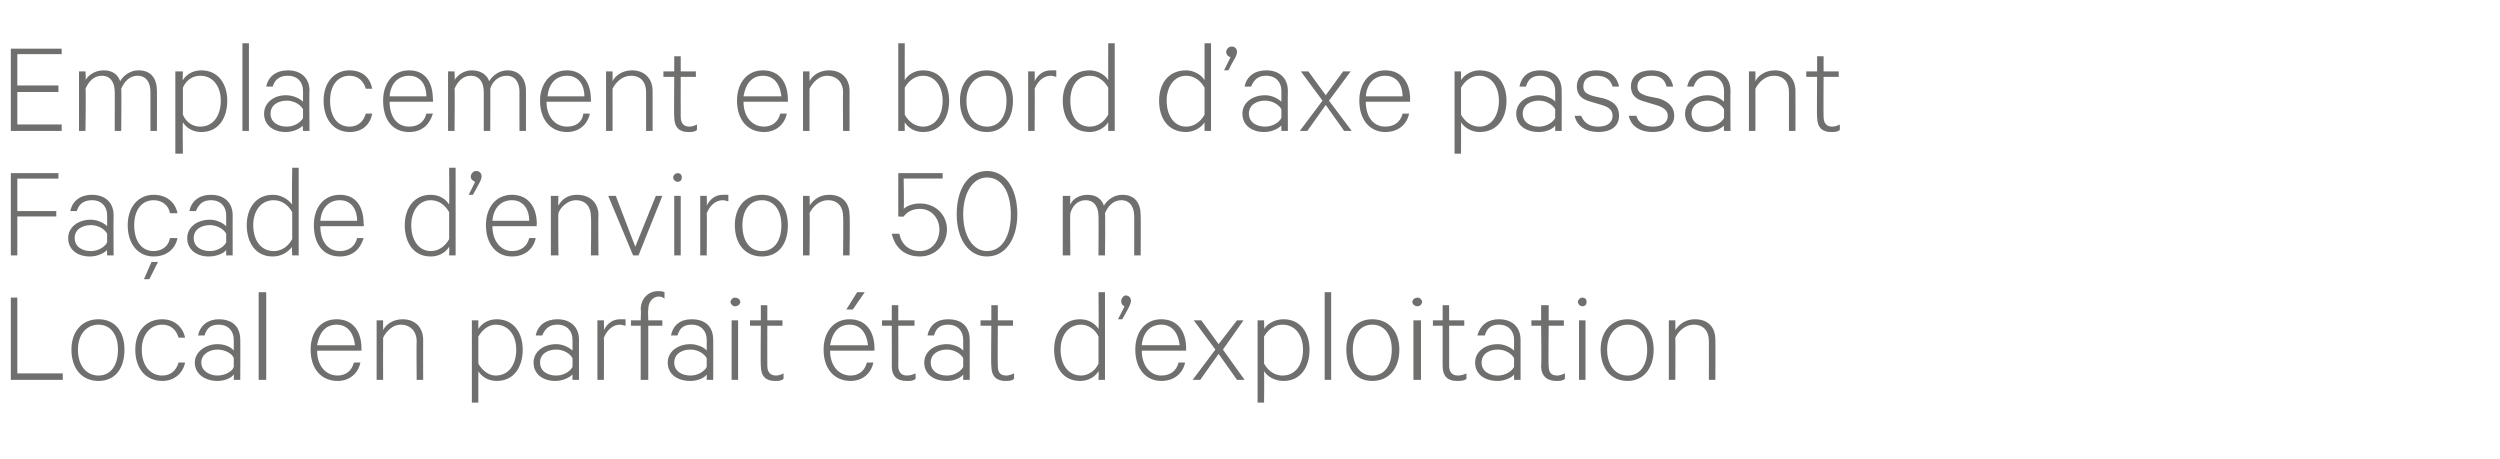
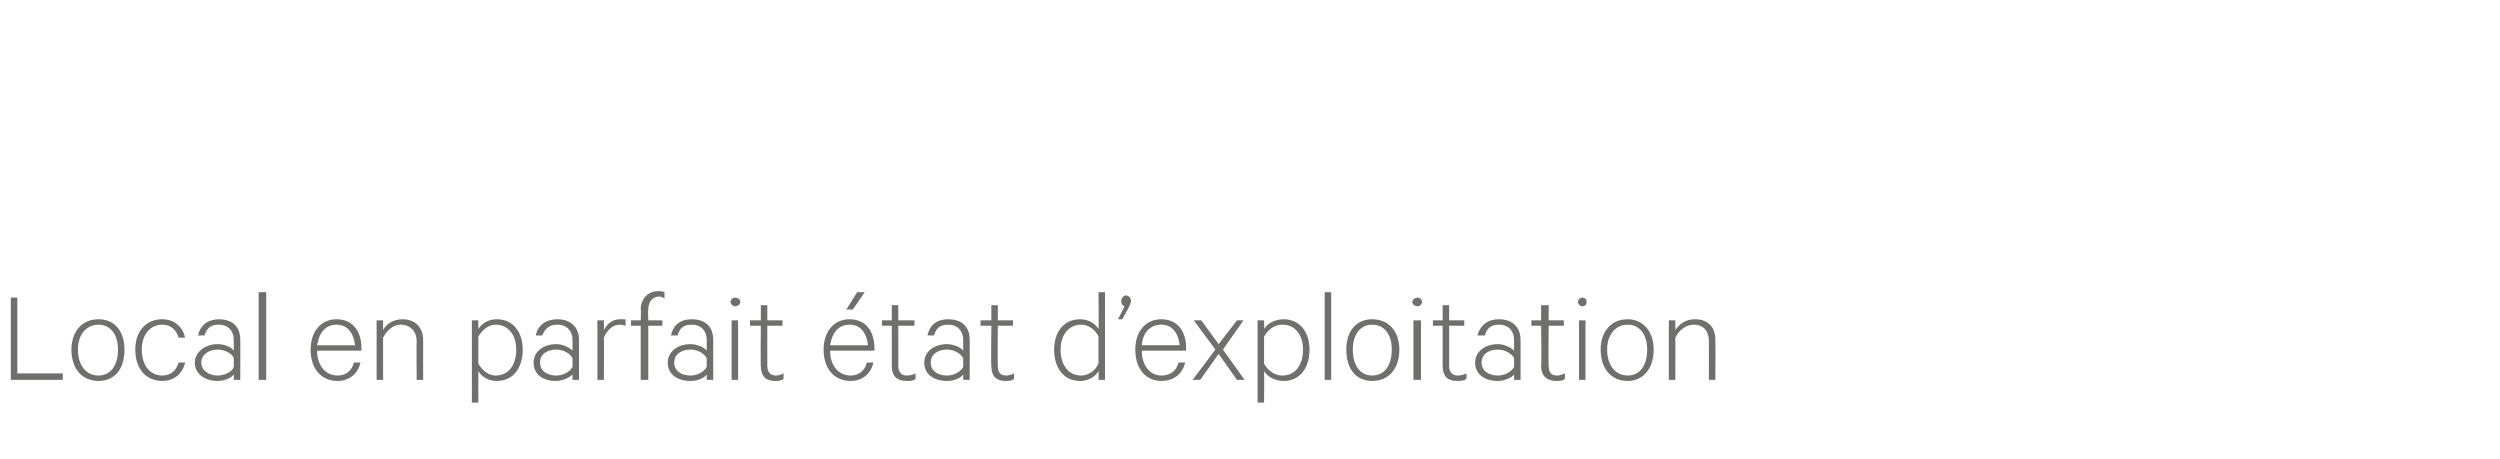
<svg xmlns="http://www.w3.org/2000/svg" version="1.1" width="231px" height="42.4px" viewBox="0 -4 231 42.4" style="top:-4px">
  <desc>Emplacement en bord d’axe passant Fa ade d’environ 50 m Local en parfait tat d’exploitation</desc>
  <defs />
  <g id="Polygon60910">
    <path d="m1 23.5l.6 0l0 7l4.2 0l0 .6l-4.8 0l0-7.6zm8.1 7.7c-1.5 0-2.5-1.1-2.5-2.9c0-1.7 1-2.8 2.5-2.8c1.5 0 2.4 1.1 2.4 2.8c0 1.8-.9 2.9-2.4 2.9zm0-5.2c-1.1 0-1.9.9-1.9 2.3c0 1.5.8 2.4 1.9 2.4c1.1 0 1.8-.9 1.8-2.4c0-1.4-.7-2.3-1.8-2.3zm5.9-.5c1.1 0 1.9.7 2.1 1.7c0 0-.6 0-.6 0c-.2-.7-.7-1.2-1.5-1.2c-1.1 0-1.9.9-1.9 2.3c0 1.5.8 2.4 1.9 2.4c.8 0 1.3-.5 1.5-1.2c0 0 .6 0 .6 0c-.2 1-1 1.7-2.1 1.7c-1.5 0-2.5-1.1-2.5-2.9c0-1.7 1-2.8 2.5-2.8zm6.6 5.6c0 0 .03-.5 0-.5c-.2.3-.8.6-1.5.6c-1.1 0-2.1-.6-2.1-1.7c0-1 1-1.7 2.1-1.7c.7 0 1.3.3 1.5.6c0 0 0-1 0-1c0-.8-.5-1.4-1.4-1.4c-.7 0-1.1.3-1.3 1c0 0-.6 0-.6 0c.2-1 1-1.5 1.9-1.5c1.3 0 2 .7 2 1.9c.02-.02 0 3.7 0 3.7l-.6 0zm0-2c-.1-.4-.8-.8-1.5-.8c-.7 0-1.5.4-1.5 1.2c0 .8.8 1.2 1.5 1.2c.7 0 1.4-.4 1.5-.8c0 0 0-.8 0-.8zm3 2l-.7 0l0-8.1l.7 0l0 8.1zm8.7-1.6c-.2 1-1 1.7-2.1 1.7c-1.5 0-2.5-1.1-2.5-2.9c0-1.6.9-2.8 2.4-2.8c1.5 0 2.3 1.1 2.3 2.7c0-.03 0 .2 0 .2c0 0-4.09 0-4.1 0c0 1.4.8 2.3 1.9 2.3c.7 0 1.3-.4 1.5-1.2c0 0 .6 0 .6 0zm-4-1.6c0 0 3.5 0 3.5 0c-.1-1-.6-1.9-1.7-1.9c-1 0-1.6.7-1.8 1.9zm5.5-2.3l.6 0c0 0-.01.86 0 .9c.3-.6 1-1 1.8-1c1.2 0 1.9.8 1.9 1.9c-.01.05 0 3.7 0 3.7l-.6 0c0 0-.03-3.56 0-3.6c0-.8-.5-1.5-1.5-1.5c-.7 0-1.3.6-1.6 1.2c-.01.04 0 3.9 0 3.9l-.6 0l0-5.5zm9.4 7.6l-.6 0l0-7.6l.6 0c0 0-.01.8 0 .8c.3-.5.9-.9 1.7-.9c1.6 0 2.4 1.3 2.4 2.8c0 1.6-.8 2.9-2.4 2.9c-.8 0-1.4-.4-1.7-.9c-.01 0 0 2.9 0 2.9zm0-3.6c.4.7 1 1.1 1.6 1.1c1.2 0 1.9-1 1.9-2.4c0-1.3-.7-2.3-1.9-2.3c-.6 0-1.2.4-1.6 1.1c0 0 0 2.5 0 2.5zm8.7 1.5c0 0-.01-.5 0-.5c-.3.3-.9.6-1.6.6c-1.1 0-2-.6-2-1.7c0-1 .9-1.7 2.1-1.7c.6 0 1.2.3 1.5.6c0 0 0-1 0-1c0-.8-.5-1.4-1.4-1.4c-.7 0-1.1.3-1.4 1c0 0-.6 0-.6 0c.2-1 1-1.5 2-1.5c1.2 0 2 .7 2 1.9c-.01-.02 0 3.7 0 3.7l-.6 0zm0-2c-.2-.4-.8-.8-1.5-.8c-.8 0-1.5.4-1.5 1.2c0 .8.7 1.2 1.5 1.2c.7 0 1.3-.4 1.5-.8c0 0 0-.8 0-.8zm4.9-3c-.1 0-.3-.1-.5-.1c-.7 0-1.2.5-1.5 1.2c.02.05 0 3.9 0 3.9l-.6 0l0-5.5l.6 0c0 0 .02.86 0 .9c.3-.6.8-1 1.5-1c.2 0 .4 0 .5 0c0 0 0 .6 0 .6zm3.6-2.5c-.1-.1-.3-.2-.5-.2c-.6 0-1 .5-1 1.2c-.04.04 0 1 0 1l1.3 0l0 .5l-1.3 0l0 5l-.7 0l0-5l-.9 0l0-.5l.9 0c0 0 .05-1.03 0-1c0-1 .7-1.7 1.6-1.7c.2 0 .4 0 .6.1c0 0 0 .6 0 .6zm3.9 7.5c0 0 .01-.5 0-.5c-.2.3-.8.6-1.5.6c-1.2 0-2.1-.6-2.1-1.7c0-1 .9-1.7 2.1-1.7c.6 0 1.3.3 1.5.6c0 0 0-1 0-1c0-.8-.5-1.4-1.4-1.4c-.7 0-1.1.3-1.3 1c0 0-.6 0-.6 0c.2-1 .9-1.5 1.9-1.5c1.3 0 2 .7 2 1.9c.01-.02 0 3.7 0 3.7l-.6 0zm0-2c-.2-.4-.8-.8-1.5-.8c-.8 0-1.5.4-1.5 1.2c0 .8.7 1.2 1.5 1.2c.7 0 1.3-.4 1.5-.8c0 0 0-.8 0-.8zm2.9 2l-.6 0l0-5.5l.6 0l0 5.5zm-.3-6.8c-.2 0-.4-.2-.4-.4c0-.2.2-.4.4-.4c.3 0 .5.2.5.4c0 .2-.2.4-.5.4zm2.4 1.8l-1 0l0-.5l1 0l0-1.4l.6 0l0 1.4l1.4 0l0 .5l-1.4 0c0 0-.01 3.68 0 3.7c0 .6.3.9.8.9c.3 0 .5-.1.7-.2c0 0 0 .5 0 .5c-.2.2-.5.2-.8.2c-.8 0-1.3-.4-1.3-1.4c-.03.04 0-3.7 0-3.7zm7.9-1.5l1-1.6l.7 0l-1.1 1.6l-.6 0zm2.5 4.9c-.2 1-1 1.7-2.1 1.7c-1.5 0-2.5-1.1-2.5-2.9c0-1.6.9-2.8 2.4-2.8c1.5 0 2.3 1.1 2.3 2.7c0-.03 0 .2 0 .2c0 0-4.09 0-4.1 0c0 1.4.8 2.3 1.9 2.3c.7 0 1.3-.4 1.5-1.2c0 0 .6 0 .6 0zm-4-1.6c0 0 3.5 0 3.5 0c-.1-1-.6-1.9-1.7-1.9c-1 0-1.6.7-1.8 1.9zm5.7-1.8l-.9 0l0-.5l.9 0l0-1.4l.6 0l0 1.4l1.5 0l0 .5l-1.5 0c0 0 .02 3.68 0 3.7c0 .6.3.9.8.9c.3 0 .6-.1.8-.2c0 0 0 .5 0 .5c-.2.2-.5.2-.8.2c-.9 0-1.4-.4-1.4-1.4c.01.04 0-3.7 0-3.7zm6.6 5c0 0 .01-.5 0-.5c-.2.3-.8.6-1.5.6c-1.2 0-2.1-.6-2.1-1.7c0-1 .9-1.7 2.1-1.7c.6 0 1.3.3 1.5.6c0 0 0-1 0-1c0-.8-.5-1.4-1.4-1.4c-.7 0-1.1.3-1.3 1c0 0-.6 0-.6 0c.2-1 .9-1.5 1.9-1.5c1.3 0 2 .7 2 1.9c.01-.02 0 3.7 0 3.7l-.6 0zm0-2c-.2-.4-.8-.8-1.5-.8c-.8 0-1.5.4-1.5 1.2c0 .8.7 1.2 1.5 1.2c.7 0 1.3-.4 1.5-.8c0 0 0-.8 0-.8zm2.6-3l-1 0l0-.5l1 0l0-1.4l.6 0l0 1.4l1.4 0l0 .5l-1.4 0c0 0-.03 3.68 0 3.7c0 .6.2.9.8.9c.2 0 .5-.1.7-.2c0 0 0 .5 0 .5c-.2.2-.5.2-.8.2c-.8 0-1.3-.4-1.3-1.4c-.04.04 0-3.7 0-3.7zm9.9 4.2c-.3.5-.9.9-1.7.9c-1.6 0-2.4-1.3-2.4-2.9c0-1.5.8-2.8 2.4-2.8c.8 0 1.4.4 1.7.9c.04 0 0-3.4 0-3.4l.6 0l0 8.1l-.6 0c0 0 .04-.8 0-.8zm0-3.2c-.3-.7-1-1.1-1.6-1.1c-1.2 0-1.9 1-1.9 2.3c0 1.4.7 2.4 1.9 2.4c.6 0 1.3-.4 1.6-1.1c0 0 0-2.5 0-2.5zm2.4-2.8c-.2-.1-.3-.2-.3-.5c0-.2.2-.5.4-.5c.3 0 .5.2.5.5c0 .2-.1.4-.2.6c.02-.01-.6 1.1-.6 1.1l-.4 0c0 0 .65-1.24.6-1.2zm5.6 5.2c-.2 1-1 1.7-2.2 1.7c-1.4 0-2.4-1.1-2.4-2.9c0-1.6.9-2.8 2.4-2.8c1.5 0 2.3 1.1 2.3 2.7c-.02-.03 0 .2 0 .2c0 0-4.1 0-4.1 0c0 1.4.8 2.3 1.8 2.3c.8 0 1.4-.4 1.6-1.2c0 0 .6 0 .6 0zm-4-1.6c0 0 3.5 0 3.5 0c-.1-1-.6-1.9-1.7-1.9c-1 0-1.7.7-1.8 1.9zm7.5.4l2 2.8l-.7 0l-1.7-2.4l-1.7 2.4l-.7 0l2.1-2.8l-2-2.7l.7 0l1.6 2.2l1.7-2.2l.6 0l-1.9 2.7zm3.8 4.9l-.6 0l0-7.6l.6 0c0 0 .03.8 0 .8c.3-.5 1-.9 1.8-.9c1.6 0 2.4 1.3 2.4 2.8c0 1.6-.8 2.9-2.4 2.9c-.8 0-1.5-.4-1.8-.9c.03 0 0 2.9 0 2.9zm0-3.6c.4.7 1 1.1 1.7 1.1c1.2 0 1.9-1 1.9-2.4c0-1.3-.7-2.3-1.9-2.3c-.7 0-1.3.4-1.7 1.1c0 0 0 2.5 0 2.5zm6.2 1.5l-.6 0l0-8.1l.6 0l0 8.1zm3.8.1c-1.5 0-2.4-1.1-2.4-2.9c0-1.7.9-2.8 2.4-2.8c1.5 0 2.5 1.1 2.5 2.8c0 1.8-1 2.9-2.5 2.9zm0-5.2c-1.1 0-1.8.9-1.8 2.3c0 1.5.7 2.4 1.8 2.4c1.1 0 1.8-.9 1.8-2.4c0-1.4-.7-2.3-1.8-2.3zm4.5 5.1l-.7 0l0-5.5l.7 0l0 5.5zm-.3-6.8c-.3 0-.5-.2-.5-.4c0-.2.2-.4.5-.4c.2 0 .4.2.4.4c0 .2-.2.4-.4.4zm2.3 1.8l-.9 0l0-.5l.9 0l0-1.4l.6 0l0 1.4l1.4 0l0 .5l-1.4 0c0 0 .01 3.68 0 3.7c0 .6.3.9.8.9c.3 0 .6-.1.8-.2c0 0 0 .5 0 .5c-.2.2-.6.2-.9.2c-.8 0-1.3-.4-1.3-1.4c0 .04 0-3.7 0-3.7zm6.6 5c0 0 0-.5 0-.5c-.2.3-.9.6-1.5.6c-1.2 0-2.1-.6-2.1-1.7c0-1 .9-1.7 2.1-1.7c.6 0 1.2.3 1.5.6c0 0 0-1 0-1c0-.8-.5-1.4-1.4-1.4c-.7 0-1.1.3-1.3 1c0 0-.7 0-.7 0c.3-1 1-1.5 2-1.5c1.2 0 2 .7 2 1.9c0-.02 0 3.7 0 3.7l-.6 0zm0-2c-.2-.4-.8-.8-1.5-.8c-.8 0-1.5.4-1.5 1.2c0 .8.7 1.2 1.5 1.2c.7 0 1.3-.4 1.5-.8c0 0 0-.8 0-.8zm2.5-3l-.9 0l0-.5l.9 0l0-1.4l.7 0l0 1.4l1.4 0l0 .5l-1.4 0c0 0-.04 3.68 0 3.7c0 .6.2.9.8.9c.2 0 .5-.1.7-.2c0 0 0 .5 0 .5c-.2.2-.5.2-.8.2c-.8 0-1.4-.4-1.4-1.4c.05.04 0-3.7 0-3.7zm4.1 5l-.6 0l0-5.5l.6 0l0 5.5zm-.3-6.8c-.2 0-.4-.2-.4-.4c0-.2.2-.4.4-.4c.3 0 .4.2.4.4c0 .2-.1.4-.4.4zm4.2 6.9c-1.5 0-2.5-1.1-2.5-2.9c0-1.7 1-2.8 2.5-2.8c1.4 0 2.4 1.1 2.4 2.8c0 1.8-1 2.9-2.4 2.9zm0-5.2c-1.1 0-1.9.9-1.9 2.3c0 1.5.8 2.4 1.9 2.4c1.1 0 1.8-.9 1.8-2.4c0-1.4-.7-2.3-1.8-2.3zm3.8-.4l.6 0c0 0 .02.86 0 .9c.4-.6 1-1 1.8-1c1.3 0 1.9.8 1.9 1.9c.02.05 0 3.7 0 3.7l-.6 0c0 0 .01-3.56 0-3.6c0-.8-.4-1.5-1.4-1.5c-.8 0-1.4.6-1.7 1.2c.02.04 0 3.9 0 3.9l-.6 0l0-5.5z" stroke="none" fill="#6f6f6e" />
  </g>
  <g id="Polygon60909">
-     <path d="m1 19.6l0-7.6l4.4 0l0 .5l-3.8 0l0 3l3.6 0l0 .5l-3.6 0l0 3.6l-.6 0zm8.9 0c0 0-.02-.5 0-.5c-.3.3-.9.6-1.6.6c-1.1 0-2-.6-2-1.7c0-1 .9-1.7 2.1-1.7c.6 0 1.2.3 1.5.6c0 0 0-1 0-1c0-.8-.5-1.4-1.4-1.4c-.7 0-1.2.3-1.4 1c0 0-.6 0-.6 0c.2-1 1-1.5 2-1.5c1.2 0 2 .7 2 1.9c-.03-.02 0 3.7 0 3.7l-.6 0zm0-2c-.2-.4-.8-.8-1.5-.8c-.8 0-1.5.4-1.5 1.2c0 .8.7 1.2 1.5 1.2c.7 0 1.3-.4 1.5-.8c0 0 0-.8 0-.8zm4.3-3.6c1.2 0 2 .7 2.2 1.7c0 0-.7 0-.7 0c-.1-.7-.7-1.2-1.5-1.2c-1.1 0-1.8.9-1.8 2.3c0 1.5.7 2.4 1.8 2.4c.8 0 1.4-.5 1.5-1.2c0 0 .7 0 .7 0c-.2 1-1 1.7-2.2 1.7c-1.4 0-2.4-1.1-2.4-2.9c0-1.7 1-2.8 2.4-2.8zm-.9 7.8l.7-1.6l.6 0l-.8 1.6l-.5 0zm7.6-2.2c0 0-.01-.5 0-.5c-.2.3-.9.6-1.6.6c-1.1 0-2-.6-2-1.7c0-1 .9-1.7 2.1-1.7c.6 0 1.2.3 1.5.6c0 0 0-1 0-1c0-.8-.5-1.4-1.4-1.4c-.7 0-1.1.3-1.4 1c0 0-.6 0-.6 0c.2-1 1-1.5 2-1.5c1.2 0 2 .7 2 1.9c-.01-.02 0 3.7 0 3.7l-.6 0zm0-2c-.2-.4-.8-.8-1.5-.8c-.8 0-1.5.4-1.5 1.2c0 .8.7 1.2 1.5 1.2c.7 0 1.3-.4 1.5-.8c0 0 0-.8 0-.8zm6.1 1.2c-.4.5-1 .9-1.8.9c-1.6 0-2.4-1.3-2.4-2.9c0-1.5.8-2.8 2.4-2.8c.8 0 1.4.4 1.8.9c-.05 0 0-3.4 0-3.4l.6 0l0 8.1l-.6 0c0 0-.05-.8 0-.8zm0-3.2c-.4-.7-1-1.1-1.7-1.1c-1.2 0-1.9 1-1.9 2.3c0 1.4.7 2.4 1.9 2.4c.7 0 1.3-.4 1.7-1.1c0 0 0-2.5 0-2.5zm6.6 2.4c-.3 1-1 1.7-2.2 1.7c-1.5 0-2.4-1.1-2.4-2.9c0-1.6.9-2.8 2.4-2.8c1.5 0 2.2 1.1 2.2 2.7c.05-.03 0 .2 0 .2c0 0-4.04 0-4 0c0 1.4.7 2.3 1.8 2.3c.8 0 1.4-.4 1.6-1.2c0 0 .6 0 .6 0zm-4-1.6c0 0 3.4 0 3.4 0c0-1-.5-1.9-1.6-1.9c-1 0-1.7.7-1.8 1.9zm11.9 2.4c-.3.5-.9.9-1.7.9c-1.6 0-2.4-1.3-2.4-2.9c0-1.5.8-2.8 2.4-2.8c.8 0 1.4.4 1.7.9c.03 0 0-3.4 0-3.4l.6 0l0 8.1l-.6 0c0 0 .03-.8 0-.8zm0-3.2c-.4-.7-1-1.1-1.7-1.1c-1.1 0-1.8 1-1.8 2.3c0 1.4.7 2.4 1.8 2.4c.7 0 1.3-.4 1.7-1.1c0 0 0-2.5 0-2.5zm2.4-2.8c-.2-.1-.4-.2-.4-.5c0-.2.2-.5.5-.5c.3 0 .5.2.5.5c0 .2-.1.4-.2.6c.01-.01-.6 1.1-.6 1.1l-.4 0c0 0 .64-1.24.6-1.2zm5.6 5.2c-.2 1-1 1.7-2.2 1.7c-1.4 0-2.4-1.1-2.4-2.9c0-1.6.9-2.8 2.4-2.8c1.5 0 2.3 1.1 2.3 2.7c-.03-.03 0 .2 0 .2c0 0-4.11 0-4.1 0c0 1.4.8 2.3 1.8 2.3c.8 0 1.4-.4 1.6-1.2c0 0 .6 0 .6 0zm-4-1.6c0 0 3.4 0 3.4 0c0-1-.5-1.9-1.6-1.9c-1 0-1.7.7-1.8 1.9zm5.4-2.3l.7 0c0 0-.04.86 0 .9c.3-.6.9-1 1.7-1c1.3 0 2 .8 2 1.9c-.04.05 0 3.7 0 3.7l-.7 0c0 0 .05-3.56 0-3.6c0-.8-.4-1.5-1.4-1.5c-.7 0-1.4.6-1.6 1.2c-.04.04 0 3.9 0 3.9l-.7 0l0-5.5zm7.6 5.5l-2.3-5.5l.7 0l1.8 4.7l1.9-4.7l.6 0l-2.2 5.5l-.5 0zm4.4 0l-.6 0l0-5.5l.6 0l0 5.5zm-.3-6.8c-.2 0-.4-.2-.4-.4c0-.2.2-.4.4-.4c.3 0 .4.2.4.4c0 .2-.1.4-.4.4zm4.7 1.8c-.1 0-.3-.1-.5-.1c-.7 0-1.2.5-1.5 1.2c.04.05 0 3.9 0 3.9l-.6 0l0-5.5l.6 0c0 0 .04.86 0 .9c.3-.6.8-1 1.5-1c.2 0 .4 0 .5 0c0 0 0 .6 0 .6zm3.1 5.1c-1.5 0-2.5-1.1-2.5-2.9c0-1.7 1-2.8 2.5-2.8c1.5 0 2.4 1.1 2.4 2.8c0 1.8-.9 2.9-2.4 2.9zm0-5.2c-1.1 0-1.8.9-1.8 2.3c0 1.5.7 2.4 1.8 2.4c1.1 0 1.8-.9 1.8-2.4c0-1.4-.7-2.3-1.8-2.3zm3.8-.4l.6 0c0 0 .05.86 0 .9c.4-.6 1-1 1.8-1c1.3 0 1.9.8 1.9 1.9c.05.05 0 3.7 0 3.7l-.6 0c0 0 .04-3.56 0-3.6c0-.8-.4-1.5-1.4-1.5c-.8 0-1.4.6-1.7 1.2c.05.04 0 3.9 0 3.9l-.6 0l0-5.5zm9.3 1.9c.04.05-.5 0-.5 0l0-4l4.1 0l0 .5l-3.6 0c0 0 .05 2.82 0 2.8c.3-.3.9-.5 1.5-.5c1.4 0 2.5 1 2.5 2.4c0 1.4-1.1 2.5-2.5 2.5c-1.4 0-2.3-.8-2.6-2.1c0 0 .7 0 .7 0c.2 1 .9 1.6 1.9 1.6c1.1 0 1.8-.9 1.8-2c0-1-.7-1.9-1.8-1.9c-.7 0-1.2.3-1.5.7zm4.9-.2c0-2.4 1.1-4 2.8-4c1.7 0 2.8 1.6 2.8 4c0 2.3-1.1 3.9-2.8 3.9c-1.7 0-2.8-1.6-2.8-3.9zm.6 0c0 2 .9 3.4 2.2 3.4c1.4 0 2.2-1.4 2.2-3.4c0-2-.8-3.4-2.2-3.4c-1.3 0-2.2 1.4-2.2 3.4zm14.7-1.8c1.2 0 1.7.8 1.7 1.9c.02-.03 0 3.7 0 3.7l-.6 0c0 0 .01-3.64 0-3.6c0-.9-.4-1.5-1.2-1.5c-.7 0-1.2.5-1.5 1.2c.05 0 0 3.9 0 3.9l-.6 0c0 0 .02-3.64 0-3.6c0-.9-.4-1.5-1.2-1.5c-.7 0-1.2.5-1.4 1.2c-.04 0 0 3.9 0 3.9l-.7 0l0-5.5l.7 0c0 0-.04.82 0 .8c.2-.5.8-.9 1.6-.9c.8 0 1.3.4 1.5 1c.3-.5.9-1 1.7-1z" stroke="none" fill="#6f6f6e" />
-   </g>
+     </g>
  <g id="Polygon60908">
-     <path d="m5.7.5l0 .5l-4.1 0l0 2.9l3.8 0l0 .6l-3.8 0l0 3l4.1 0l0 .6l-4.7 0l0-7.6l4.7 0zm7.1 2c1.2 0 1.7.8 1.7 1.9c.01-.03 0 3.7 0 3.7l-.6 0c0 0 0-3.64 0-3.6c0-.9-.4-1.5-1.2-1.5c-.7 0-1.2.5-1.5 1.2c.04 0 0 3.9 0 3.9l-.6 0c0 0 .01-3.64 0-3.6c0-.9-.4-1.5-1.2-1.5c-.7 0-1.2.5-1.5 1.2c.05 0 0 3.9 0 3.9l-.6 0l0-5.5l.6 0c0 0 .05.82 0 .8c.3-.5.9-.9 1.7-.9c.8 0 1.3.4 1.5 1c.3-.5.9-1 1.7-1zm4.1 7.7l-.7 0l0-7.6l.7 0c0 0-.04.8 0 .8c.3-.5.9-.9 1.7-.9c1.6 0 2.4 1.3 2.4 2.8c0 1.6-.8 2.9-2.4 2.9c-.8 0-1.4-.4-1.7-.9c-.04 0 0 2.9 0 2.9zm0-3.6c.3.7.9 1.1 1.6 1.1c1.2 0 1.9-1 1.9-2.4c0-1.3-.7-2.3-1.9-2.3c-.7 0-1.3.4-1.6 1.1c0 0 0 2.5 0 2.5zm6.1 1.5l-.6 0l0-8.1l.6 0l0 8.1zm5 0c0 0-.04-.5 0-.5c-.3.3-.9.6-1.6.6c-1.1 0-2-.6-2-1.7c0-1 .9-1.7 2-1.7c.7 0 1.3.3 1.6.6c0 0 0-1 0-1c0-.8-.5-1.4-1.4-1.4c-.7 0-1.2.3-1.4 1c0 0-.6 0-.6 0c.2-1 1-1.5 2-1.5c1.2 0 2 .7 2 1.9c-.04-.02 0 3.7 0 3.7l-.6 0zm0-2c-.2-.4-.8-.8-1.5-.8c-.8 0-1.5.4-1.5 1.2c0 .8.7 1.2 1.5 1.2c.7 0 1.3-.4 1.5-.8c0 0 0-.8 0-.8zm4.3-3.6c1.2 0 1.9.7 2.1 1.7c0 0-.6 0-.6 0c-.2-.7-.7-1.2-1.5-1.2c-1.1 0-1.8.9-1.8 2.3c0 1.5.7 2.4 1.8 2.4c.8 0 1.3-.5 1.5-1.2c0 0 .6 0 .6 0c-.2 1-.9 1.7-2.1 1.7c-1.4 0-2.4-1.1-2.4-2.9c0-1.7 1-2.8 2.4-2.8zm7.7 4c-.3 1-1 1.7-2.2 1.7c-1.5 0-2.4-1.1-2.4-2.9c0-1.6.9-2.8 2.4-2.8c1.5 0 2.2 1.1 2.2 2.7c.05-.03 0 .2 0 .2c0 0-4.04 0-4 0c0 1.4.7 2.3 1.8 2.3c.8 0 1.4-.4 1.6-1.2c0 0 .6 0 .6 0zm-4-1.6c0 0 3.4 0 3.4 0c0-1-.5-1.9-1.6-1.9c-1 0-1.7.7-1.8 1.9zm10.9-2.4c1.1 0 1.7.8 1.7 1.9c0-.03 0 3.7 0 3.7l-.6 0c0 0-.01-3.64 0-3.6c0-.9-.4-1.5-1.2-1.5c-.7 0-1.3.5-1.5 1.2c.02 0 0 3.9 0 3.9l-.6 0c0 0 0-3.64 0-3.6c0-.9-.4-1.5-1.2-1.5c-.7 0-1.2.5-1.5 1.2c.04 0 0 3.9 0 3.9l-.6 0l0-5.5l.6 0c0 0 .04.82 0 .8c.3-.5.9-.9 1.6-.9c.8 0 1.4.4 1.6 1c.3-.5.9-1 1.7-1zm7.6 4c-.2 1-1 1.7-2.1 1.7c-1.5 0-2.5-1.1-2.5-2.9c0-1.6 1-2.8 2.5-2.8c1.4 0 2.2 1.1 2.2 2.7c.02-.03 0 .2 0 .2c0 0-4.06 0-4.1 0c0 1.4.8 2.3 1.9 2.3c.8 0 1.4-.4 1.5-1.2c0 0 .6 0 .6 0zm-3.9-1.6c0 0 3.4 0 3.4 0c0-1-.5-1.9-1.6-1.9c-1 0-1.7.7-1.8 1.9zm5.4-2.3l.6 0c0 0 .01.86 0 .9c.3-.6 1-1 1.8-1c1.2 0 1.9.8 1.9 1.9c.01.05 0 3.7 0 3.7l-.6 0c0 0 0-3.56 0-3.6c0-.8-.4-1.5-1.4-1.5c-.8 0-1.4.6-1.7 1.2c.01.04 0 3.9 0 3.9l-.6 0l0-5.5zm6.3.5l-1 0l0-.5l1 0l0-1.4l.6 0l0 1.4l1.4 0l0 .5l-1.4 0c0 0-.01 3.68 0 3.7c0 .6.3.9.8.9c.3 0 .5-.1.7-.2c0 0 0 .5 0 .5c-.2.2-.5.2-.8.2c-.8 0-1.3-.4-1.3-1.4c-.03.04 0-3.7 0-3.7zm10.4 3.4c-.2 1-1 1.7-2.1 1.7c-1.5 0-2.5-1.1-2.5-2.9c0-1.6.9-2.8 2.4-2.8c1.5 0 2.3 1.1 2.3 2.7c0-.03 0 .2 0 .2c0 0-4.09 0-4.1 0c0 1.4.8 2.3 1.9 2.3c.7 0 1.3-.4 1.5-1.2c0 0 .6 0 .6 0zm-4-1.6c0 0 3.5 0 3.5 0c-.1-1-.6-1.9-1.7-1.9c-1 0-1.6.7-1.8 1.9zm5.5-2.3l.6 0c0 0-.01.86 0 .9c.3-.6 1-1 1.8-1c1.2 0 1.9.8 1.9 1.9c-.01.05 0 3.7 0 3.7l-.6 0c0 0-.03-3.56 0-3.6c0-.8-.5-1.5-1.5-1.5c-.7 0-1.3.6-1.6 1.2c-.01.04 0 3.9 0 3.9l-.6 0l0-5.5zm9.4 5.5l-.6 0l0-8.1l.6 0c0 0-.01 3.4 0 3.4c.3-.5.9-.9 1.7-.9c1.6 0 2.4 1.3 2.4 2.8c0 1.6-.8 2.9-2.4 2.9c-.8 0-1.4-.4-1.7-.9c-.01 0 0 .8 0 .8zm0-1.5c.4.7 1 1.1 1.7 1.1c1.1 0 1.8-1 1.8-2.4c0-1.3-.7-2.3-1.8-2.3c-.7 0-1.3.4-1.7 1.1c0 0 0 2.5 0 2.5zm7.6 1.6c-1.5 0-2.5-1.1-2.5-2.9c0-1.7 1-2.8 2.5-2.8c1.4 0 2.4 1.1 2.4 2.8c0 1.8-1 2.9-2.4 2.9zm0-5.2c-1.1 0-1.9.9-1.9 2.3c0 1.5.8 2.4 1.9 2.4c1.1 0 1.8-.9 1.8-2.4c0-1.4-.7-2.3-1.8-2.3zm6.4.1c-.1 0-.3-.1-.5-.1c-.7 0-1.2.5-1.5 1.2c.03.05 0 3.9 0 3.9l-.6 0l0-5.5l.6 0c0 0 .03.86 0 .9c.3-.6.8-1 1.5-1c.2 0 .4 0 .5 0c0 0 0 .6 0 .6zm4.8 4.2c-.3.5-1 .9-1.7.9c-1.7 0-2.5-1.3-2.5-2.9c0-1.5.8-2.8 2.5-2.8c.7 0 1.4.4 1.7.9c-.01 0 0-3.4 0-3.4l.6 0l0 8.1l-.6 0c0 0-.01-.8 0-.8zm0-3.2c-.4-.7-1-1.1-1.7-1.1c-1.2 0-1.8 1-1.8 2.3c0 1.4.6 2.4 1.8 2.4c.7 0 1.3-.4 1.7-1.1c0 0 0-2.5 0-2.5zm8.9 3.2c-.3.5-1 .9-1.7.9c-1.7 0-2.5-1.3-2.5-2.9c0-1.5.8-2.8 2.5-2.8c.7 0 1.4.4 1.7.9c0 0 0-3.4 0-3.4l.6 0l0 8.1l-.6 0c0 0 0-.8 0-.8zm0-3.2c-.4-.7-1-1.1-1.7-1.1c-1.1 0-1.8 1-1.8 2.3c0 1.4.7 2.4 1.8 2.4c.7 0 1.3-.4 1.7-1.1c0 0 0-2.5 0-2.5zm2.4-2.8c-.2-.1-.4-.2-.4-.5c0-.2.2-.5.5-.5c.3 0 .5.2.5.5c0 .2-.1.4-.2.6c-.02-.01-.6 1.1-.6 1.1l-.4 0c0 0 .61-1.24.6-1.2zm4.7 6.8c0 0-.01-.5 0-.5c-.3.3-.9.6-1.6.6c-1.1 0-2-.6-2-1.7c0-1 .9-1.7 2.1-1.7c.6 0 1.2.3 1.5.6c0 0 0-1 0-1c0-.8-.5-1.4-1.4-1.4c-.7 0-1.1.3-1.4 1c0 0-.6 0-.6 0c.2-1 1-1.5 2-1.5c1.2 0 2 .7 2 1.9c-.02-.02 0 3.7 0 3.7l-.6 0zm0-2c-.2-.4-.8-.8-1.5-.8c-.8 0-1.5.4-1.5 1.2c0 .8.7 1.2 1.5 1.2c.7 0 1.3-.4 1.5-.8c0 0 0-.8 0-.8zm4.4-.8l2.1 2.8l-.7 0l-1.7-2.4l-1.7 2.4l-.7 0l2.1-2.8l-2-2.7l.7 0l1.6 2.2l1.6-2.2l.7 0l-2 2.7zm7.4 1.2c-.2 1-1 1.7-2.2 1.7c-1.4 0-2.4-1.1-2.4-2.9c0-1.6.9-2.8 2.4-2.8c1.5 0 2.3 1.1 2.3 2.7c-.04-.03 0 .2 0 .2c0 0-4.13 0-4.1 0c0 1.4.7 2.3 1.8 2.3c.8 0 1.4-.4 1.6-1.2c0 0 .6 0 .6 0zm-4-1.6c0 0 3.4 0 3.4 0c0-1-.5-1.9-1.6-1.9c-1 0-1.7.7-1.8 1.9zm8.8 5.3l-.6 0l0-7.6l.6 0c0 0 .01.8 0 .8c.3-.5 1-.9 1.7-.9c1.7 0 2.5 1.3 2.5 2.8c0 1.6-.8 2.9-2.5 2.9c-.7 0-1.4-.4-1.7-.9c.01 0 0 2.9 0 2.9zm0-3.6c.4.7 1 1.1 1.7 1.1c1.1 0 1.8-1 1.8-2.4c0-1.3-.7-2.3-1.8-2.3c-.7 0-1.3.4-1.7 1.1c0 0 0 2.5 0 2.5zm8.7 1.5c0 0 .01-.5 0-.5c-.2.3-.8.6-1.5.6c-1.2 0-2.1-.6-2.1-1.7c0-1 .9-1.7 2.1-1.7c.6 0 1.3.3 1.5.6c0 0 0-1 0-1c0-.8-.5-1.4-1.4-1.4c-.7 0-1.1.3-1.3 1c0 0-.6 0-.6 0c.2-1 .9-1.5 1.9-1.5c1.3 0 2 .7 2 1.9c.01-.02 0 3.7 0 3.7l-.6 0zm0-2c-.2-.4-.8-.8-1.5-.8c-.8 0-1.5.4-1.5 1.2c0 .8.7 1.2 1.5 1.2c.7 0 1.3-.4 1.5-.8c0 0 0-.8 0-.8zm2.4.6c.3.7.8 1 1.6 1c.7 0 1.3-.3 1.3-1c0-.5-.3-.8-1-1c0 0-1-.3-1-.3c-.8-.2-1.3-.6-1.3-1.4c0-1 .8-1.5 1.8-1.5c1.2 0 1.9.5 2.1 1.5c0 0-.6 0-.6 0c-.2-.7-.7-1-1.5-1c-.7 0-1.2.3-1.2 1c0 .5.3.7 1 .9c0 0 .9.2.9.2c1 .3 1.4.8 1.4 1.6c0 1-.8 1.5-1.9 1.5c-1.1 0-2-.5-2.2-1.5c0 0 .6 0 .6 0zm5.1 0c.2.7.8 1 1.5 1c.8 0 1.4-.3 1.4-1c0-.5-.4-.8-1.1-1c0 0-1-.3-1-.3c-.8-.2-1.3-.6-1.3-1.4c0-1 .8-1.5 1.9-1.5c1.1 0 1.8.5 2 1.5c0 0-.6 0-.6 0c-.2-.7-.6-1-1.4-1c-.7 0-1.3.3-1.3 1c0 .5.3.7 1 .9c0 0 1 .2 1 .2c.9.3 1.4.8 1.4 1.6c0 1-.9 1.5-2 1.5c-1.1 0-2-.5-2.2-1.5c0 0 .7 0 .7 0zm8.1 1.4c0 0-.03-.5 0-.5c-.3.3-.9.6-1.6.6c-1.1 0-2-.6-2-1.7c0-1 .9-1.7 2.1-1.7c.6 0 1.2.3 1.5.6c0 0 0-1 0-1c0-.8-.5-1.4-1.4-1.4c-.7 0-1.2.3-1.4 1c0 0-.6 0-.6 0c.2-1 1-1.5 2-1.5c1.2 0 2 .7 2 1.9c-.03-.02 0 3.7 0 3.7l-.6 0zm0-2c-.2-.4-.8-.8-1.5-.8c-.8 0-1.5.4-1.5 1.2c0 .8.7 1.2 1.5 1.2c.7 0 1.3-.4 1.5-.8c0 0 0-.8 0-.8zm2.3-3.5l.6 0c0 0 .01.86 0 .9c.3-.6 1-1 1.8-1c1.2 0 1.9.8 1.9 1.9c.01.05 0 3.7 0 3.7l-.6 0c0 0 0-3.56 0-3.6c0-.8-.4-1.5-1.4-1.5c-.8 0-1.4.6-1.7 1.2c.01.04 0 3.9 0 3.9l-.6 0l0-5.5zm6.3.5l-1 0l0-.5l1 0l0-1.4l.6 0l0 1.4l1.4 0l0 .5l-1.4 0c0 0-.02 3.68 0 3.7c0 .6.3.9.8.9c.3 0 .5-.1.7-.2c0 0 0 .5 0 .5c-.2.2-.5.2-.8.2c-.8 0-1.3-.4-1.3-1.4c-.03.04 0-3.7 0-3.7z" stroke="none" fill="#6f6f6e" />
-   </g>
+     </g>
</svg>